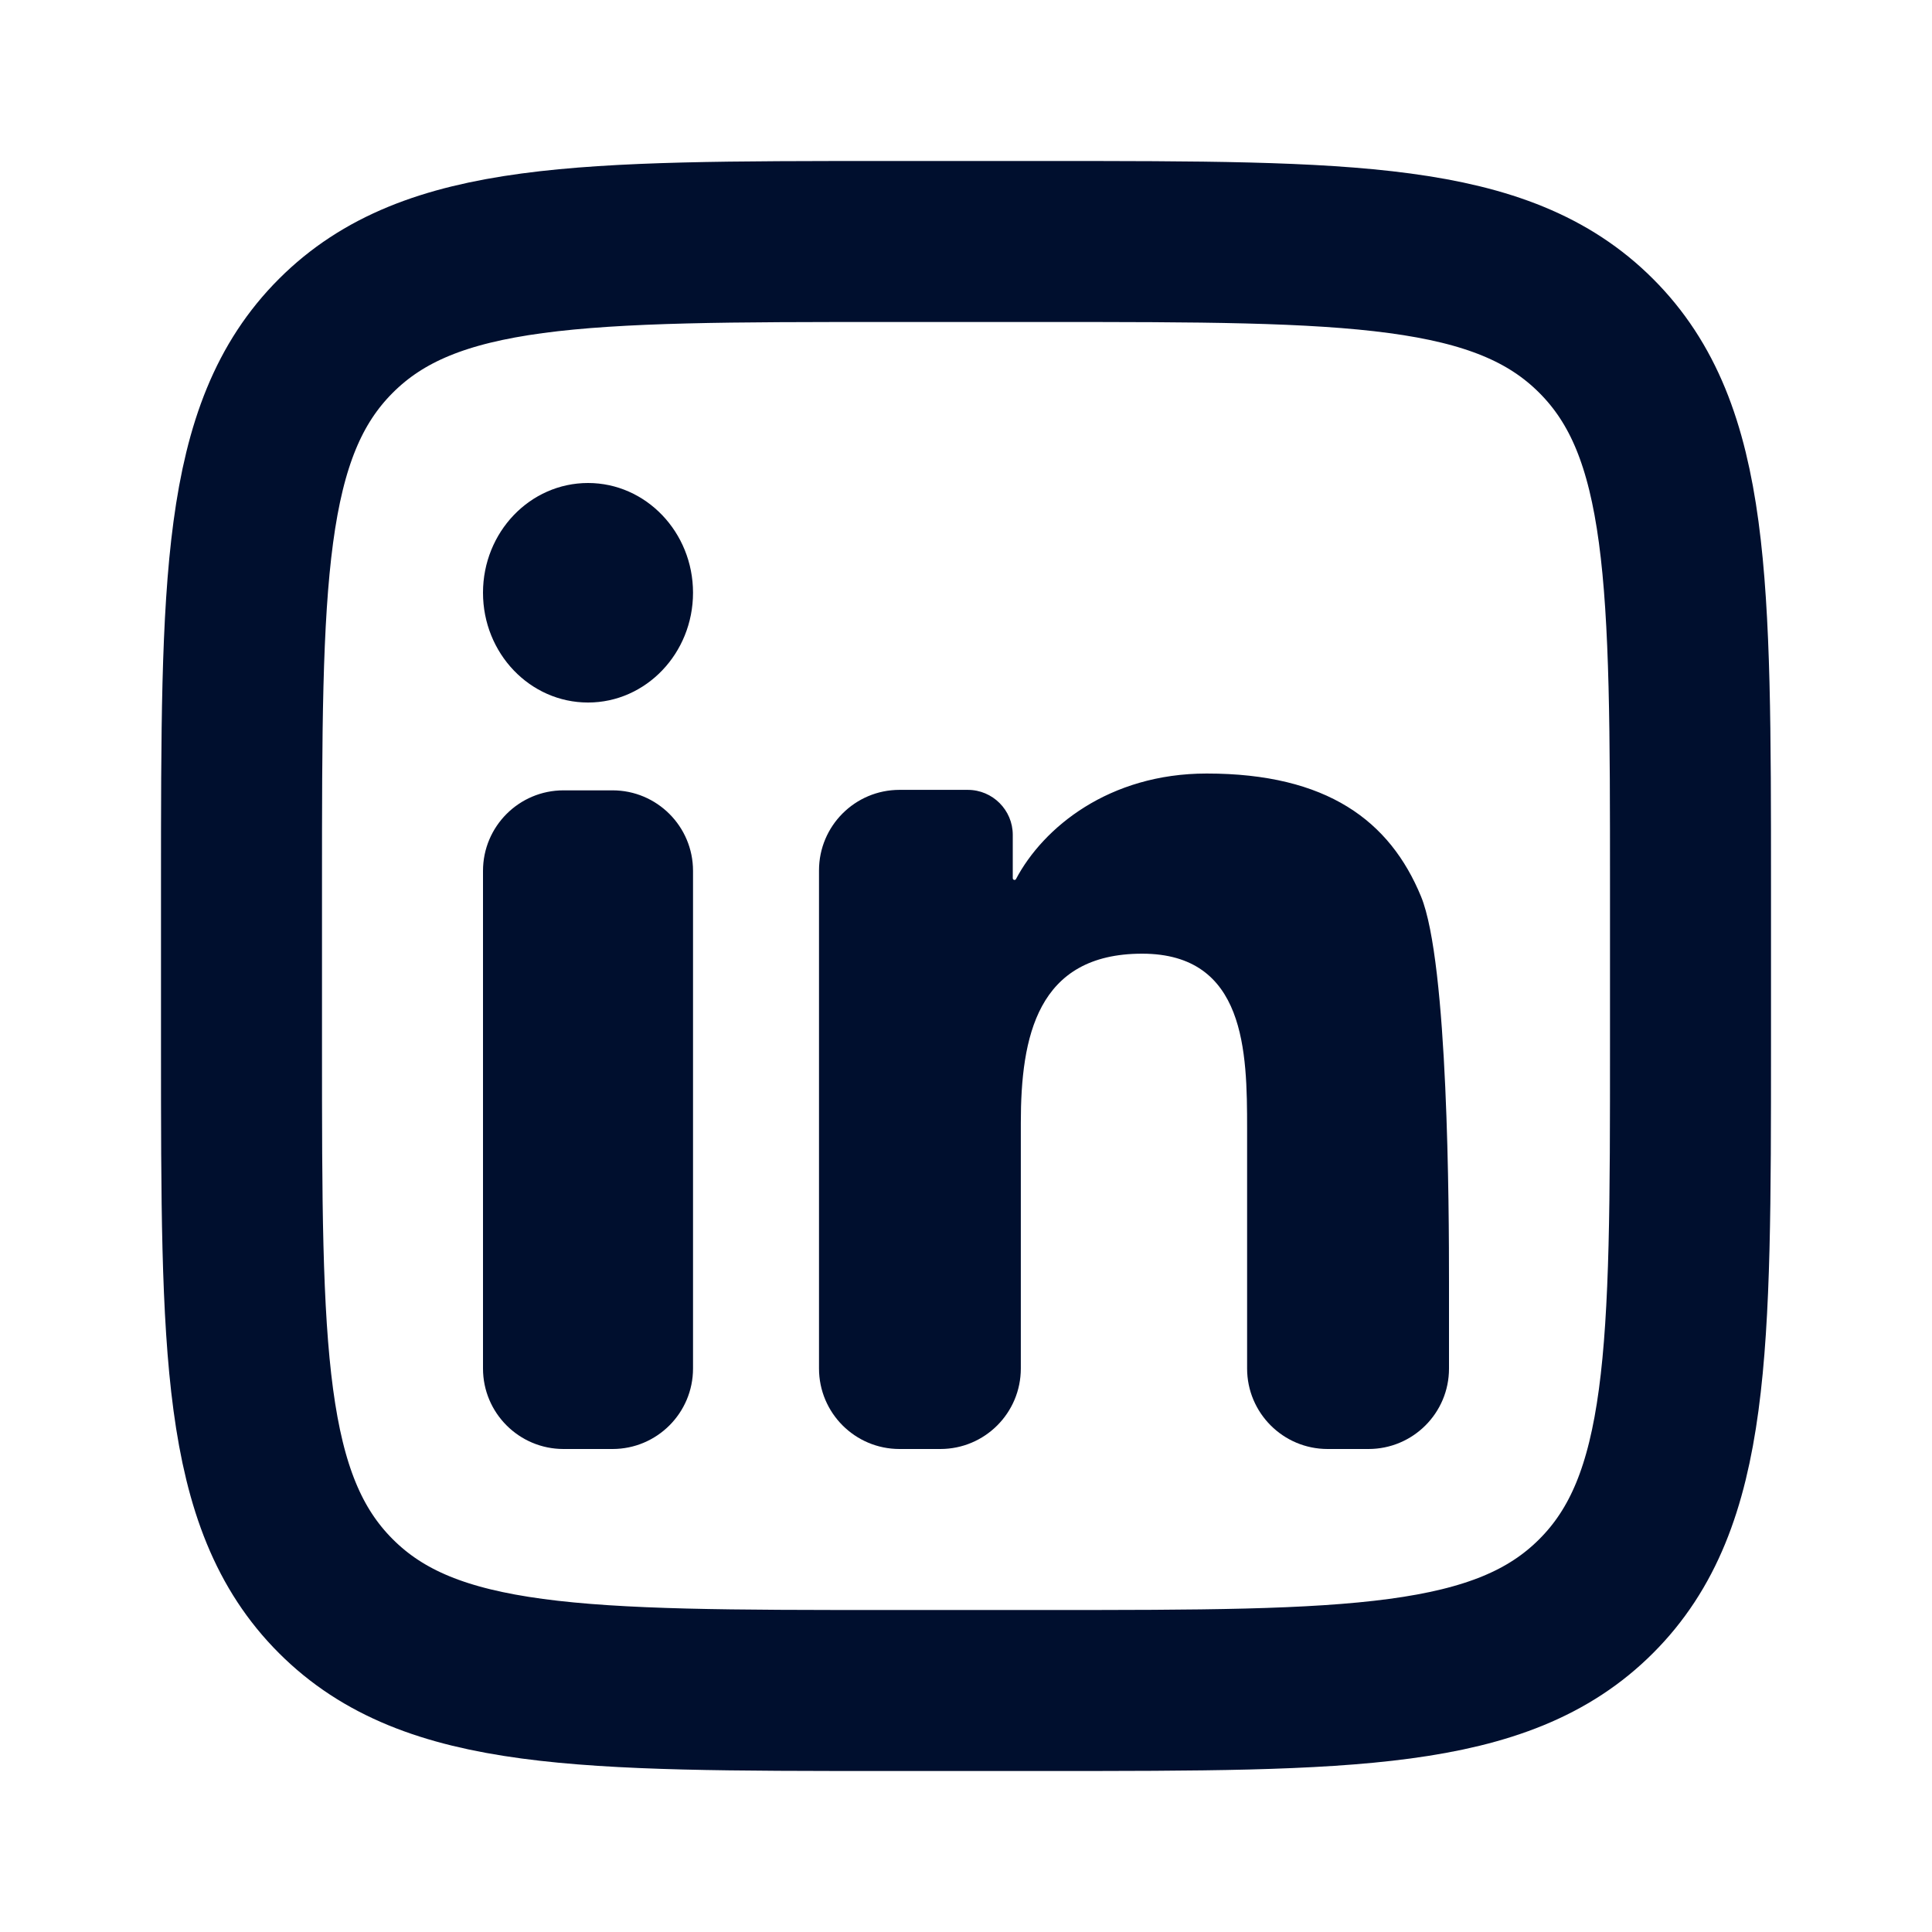
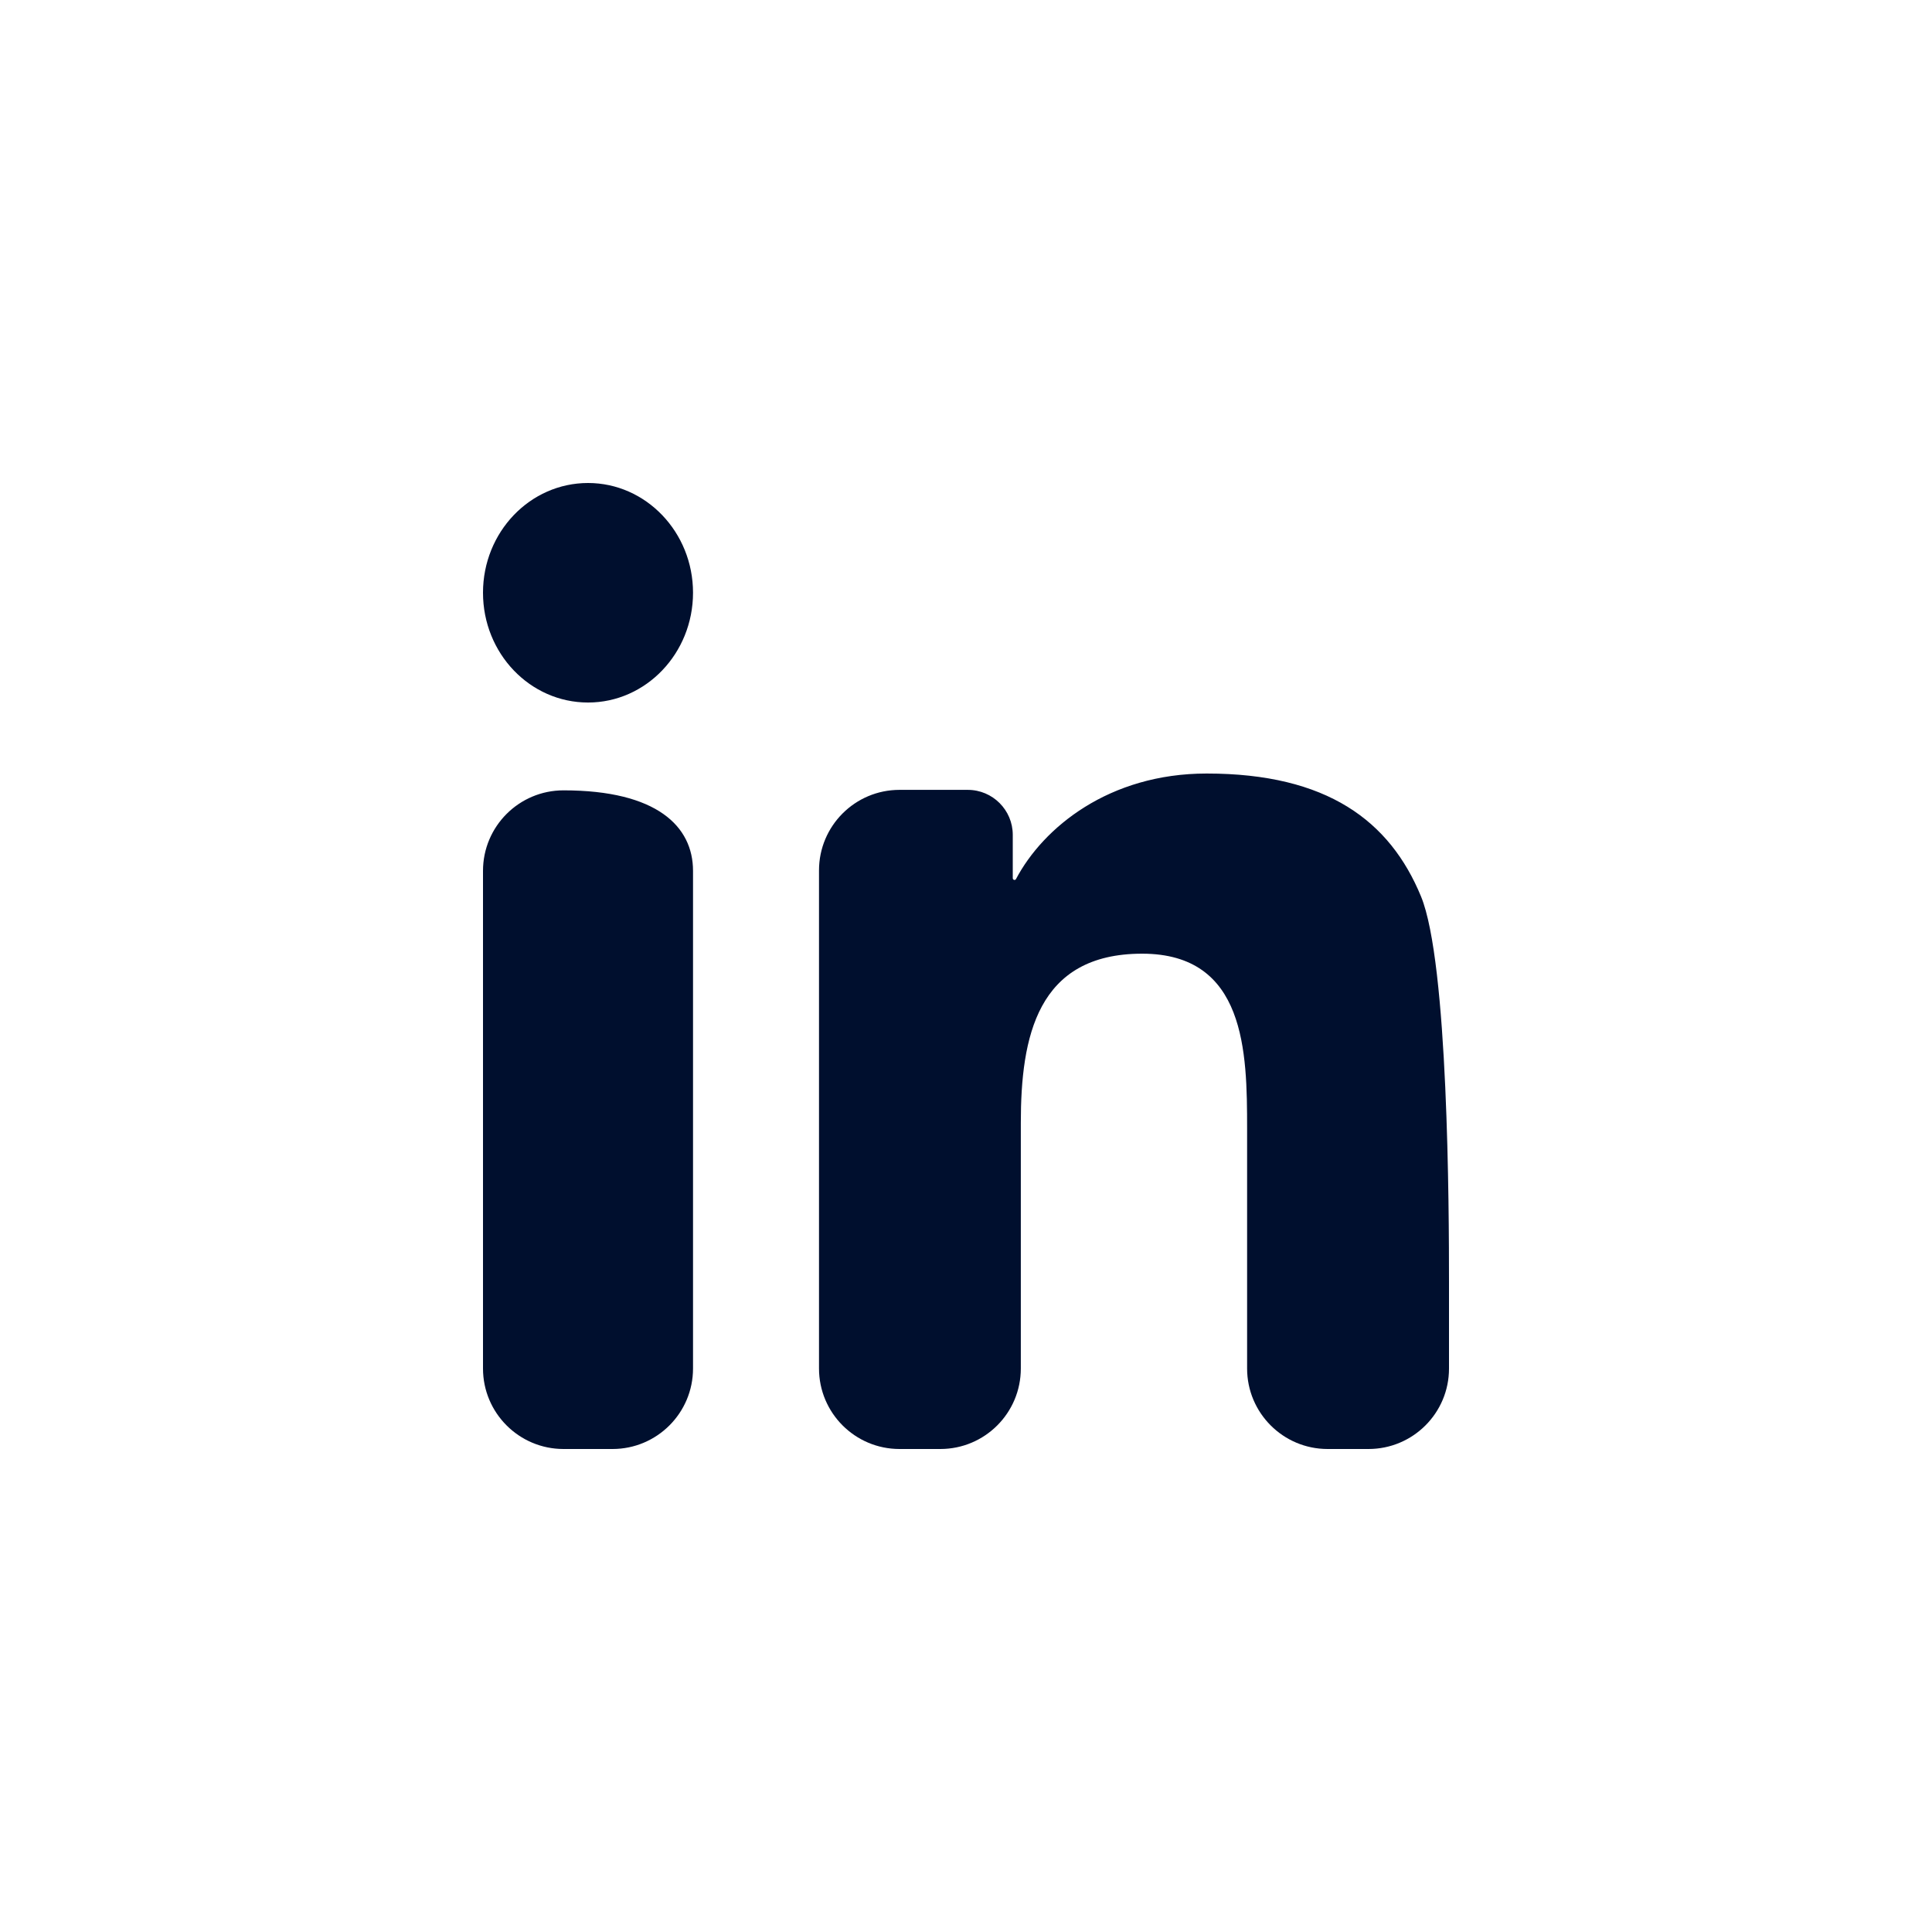
<svg xmlns="http://www.w3.org/2000/svg" width="24" height="24" viewBox="0 0 24 24" fill="none">
-   <path d="M8.609 17C8.609 17.552 8.161 18 7.609 18H7C6.448 18 6 17.552 6 17V10.818C6 10.266 6.448 9.818 7 9.818H7.609C8.161 9.818 8.609 10.266 8.609 10.818V17ZM7.305 8.727C6.583 8.727 6 8.116 6 7.363C6 6.61 6.584 6 7.305 6C8.024 6 8.609 6.611 8.609 7.363C8.609 8.116 8.024 8.727 7.305 8.727ZM18 17.001C18 17.553 17.552 18 17 18H16.492C15.94 18 15.492 17.552 15.492 17V14.018C15.492 13.069 15.475 11.847 14.188 11.847C12.882 11.847 12.681 12.882 12.681 13.95V17C12.681 17.552 12.234 18 11.681 18H11.174C10.622 18 10.174 17.552 10.174 17V10.812C10.174 10.26 10.622 9.812 11.174 9.812H12.022C12.331 9.812 12.581 10.063 12.581 10.371V10.91C12.581 10.921 12.591 10.931 12.602 10.931C12.61 10.931 12.617 10.927 12.621 10.92C12.96 10.279 13.776 9.609 14.99 9.609C16.488 9.609 17.266 10.199 17.652 11.135C17.992 11.959 18 15.033 18 15.924C18 16.304 18 16.678 18 17.001Z" fill="#000F2E" />
-   <path d="M3 11C3 7.229 3 5.343 4.172 4.172C5.343 3 7.229 3 11 3H13C16.771 3 18.657 3 19.828 4.172C21 5.343 21 7.229 21 11V13C21 16.771 21 18.657 19.828 19.828C18.657 21 16.771 21 13 21H11C7.229 21 5.343 21 4.172 19.828C3 18.657 3 16.771 3 13V11Z" stroke="#000F2E" stroke-width="2" />
+   <path d="M8.609 17C8.609 17.552 8.161 18 7.609 18H7C6.448 18 6 17.552 6 17V10.818C6 10.266 6.448 9.818 7 9.818C8.161 9.818 8.609 10.266 8.609 10.818V17ZM7.305 8.727C6.583 8.727 6 8.116 6 7.363C6 6.61 6.584 6 7.305 6C8.024 6 8.609 6.611 8.609 7.363C8.609 8.116 8.024 8.727 7.305 8.727ZM18 17.001C18 17.553 17.552 18 17 18H16.492C15.94 18 15.492 17.552 15.492 17V14.018C15.492 13.069 15.475 11.847 14.188 11.847C12.882 11.847 12.681 12.882 12.681 13.95V17C12.681 17.552 12.234 18 11.681 18H11.174C10.622 18 10.174 17.552 10.174 17V10.812C10.174 10.26 10.622 9.812 11.174 9.812H12.022C12.331 9.812 12.581 10.063 12.581 10.371V10.91C12.581 10.921 12.591 10.931 12.602 10.931C12.61 10.931 12.617 10.927 12.621 10.92C12.96 10.279 13.776 9.609 14.99 9.609C16.488 9.609 17.266 10.199 17.652 11.135C17.992 11.959 18 15.033 18 15.924C18 16.304 18 16.678 18 17.001Z" fill="#000F2E" />
</svg>